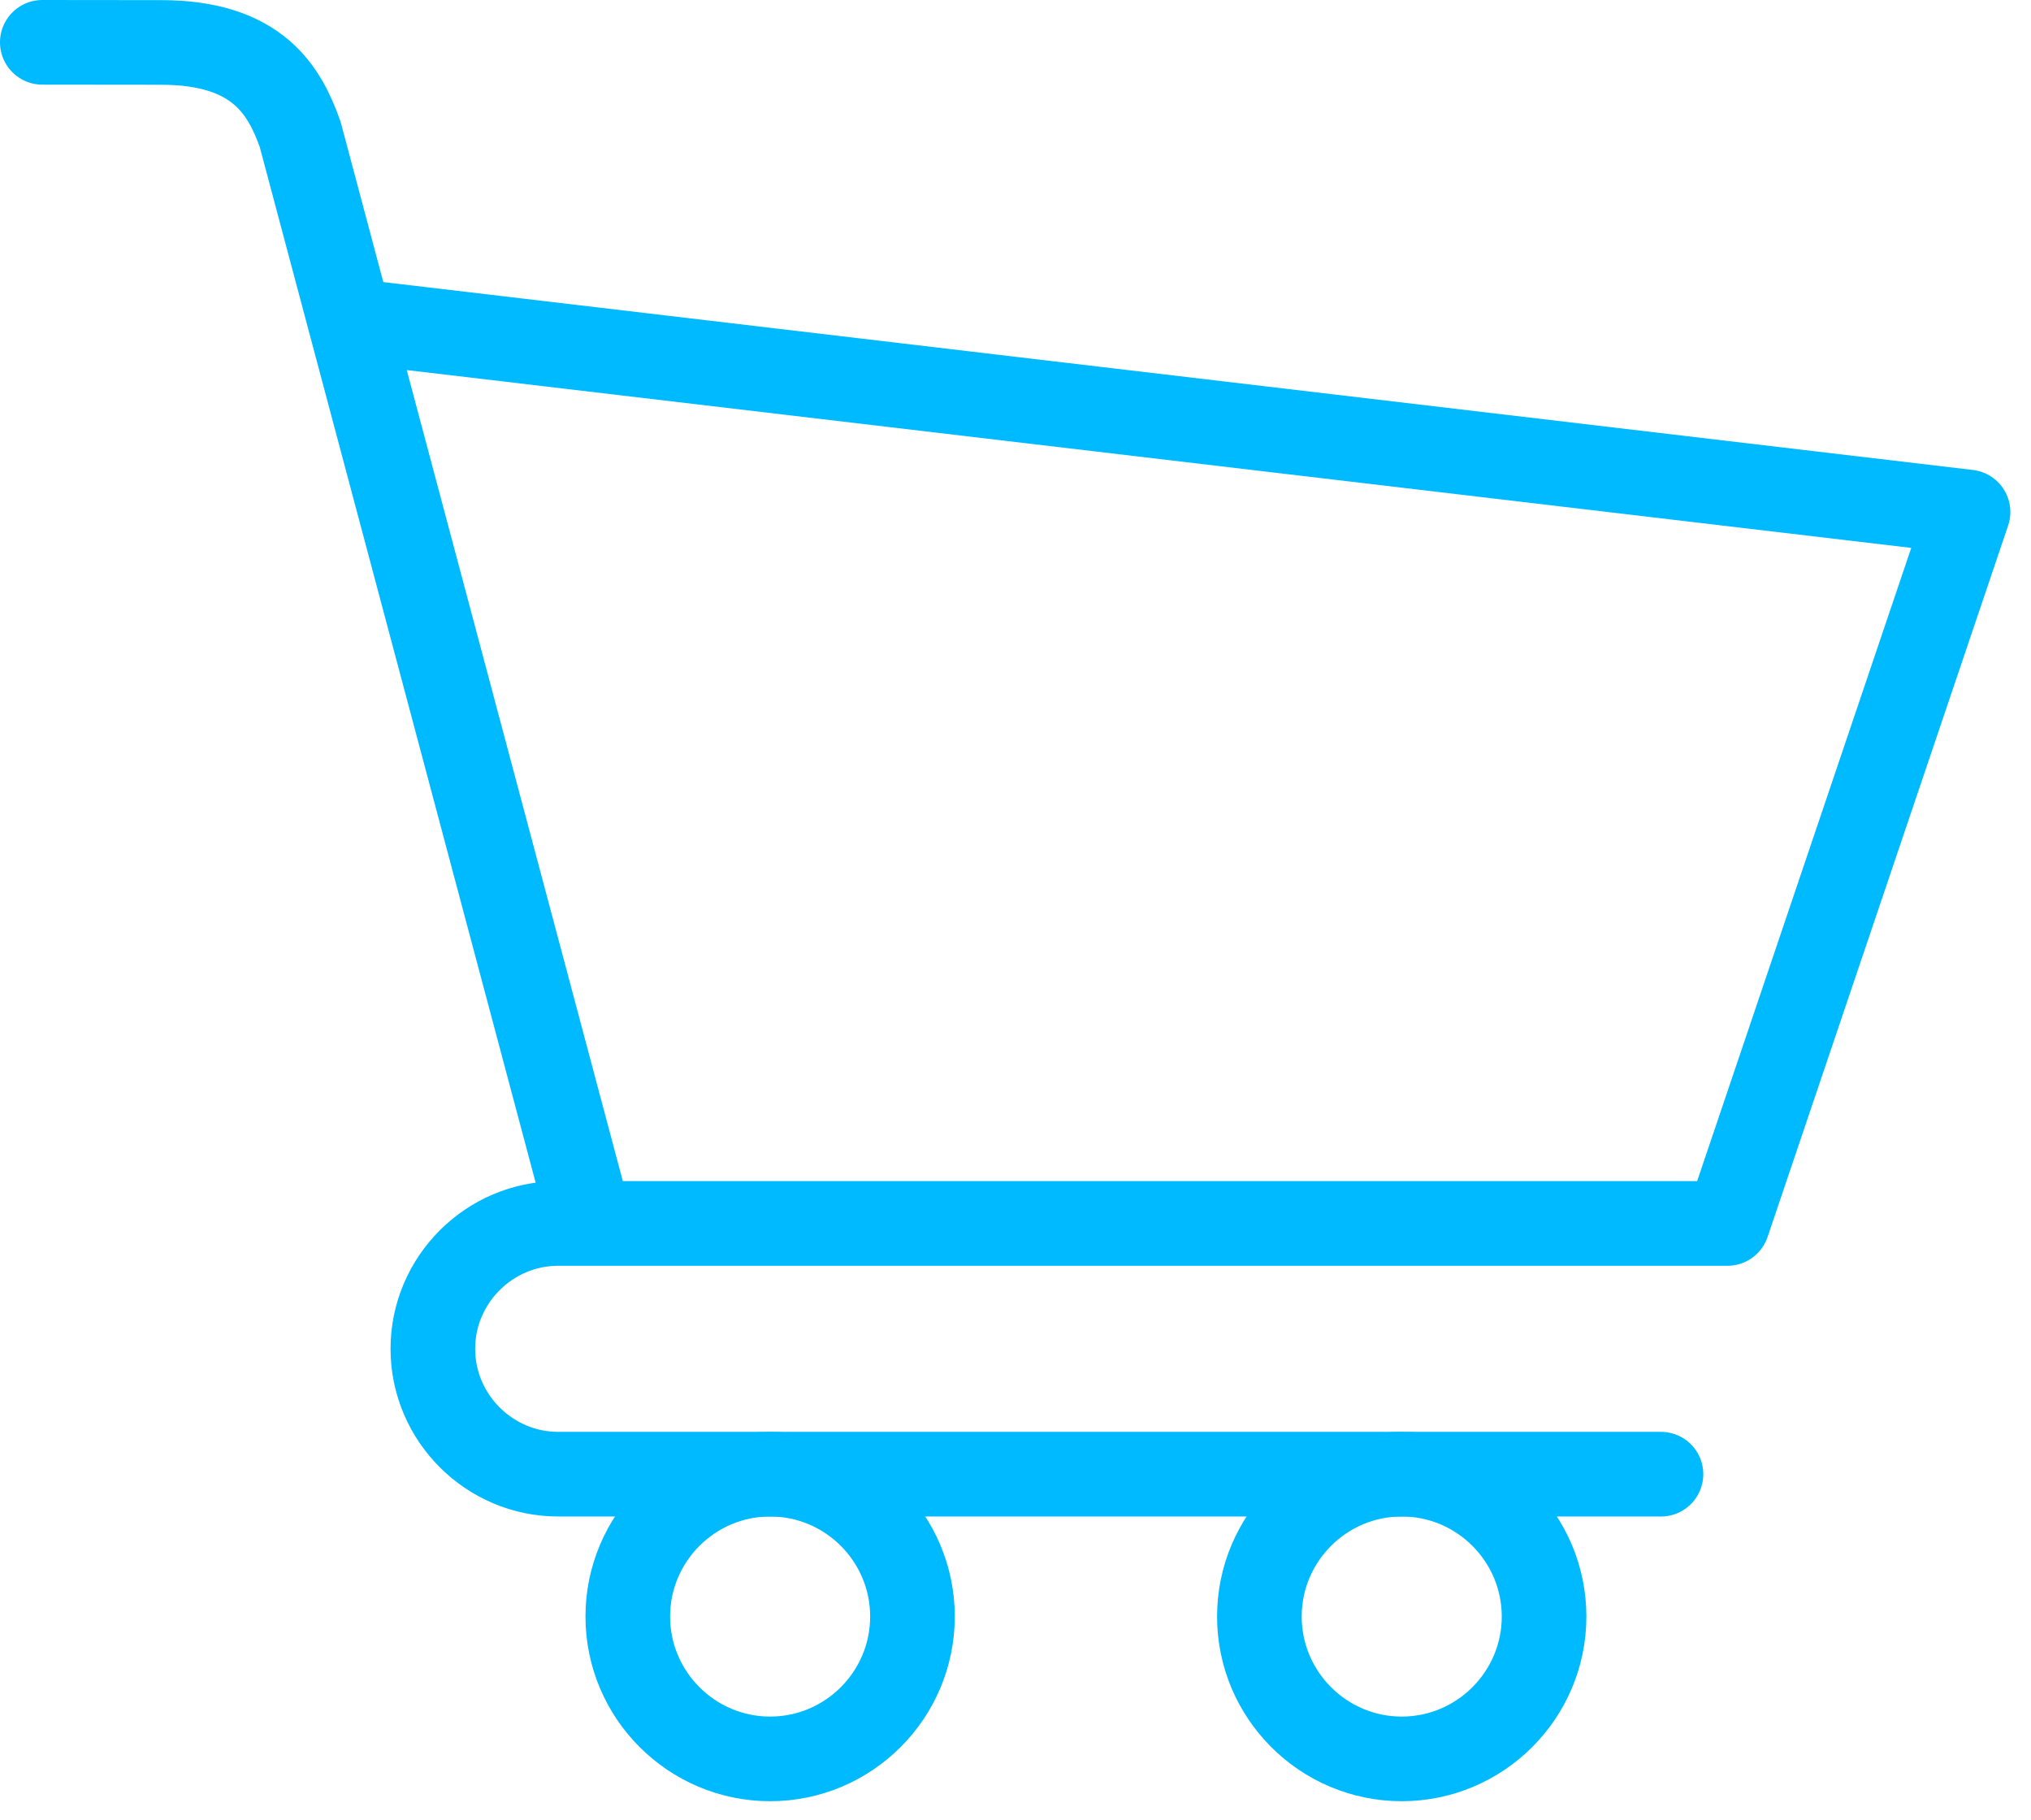
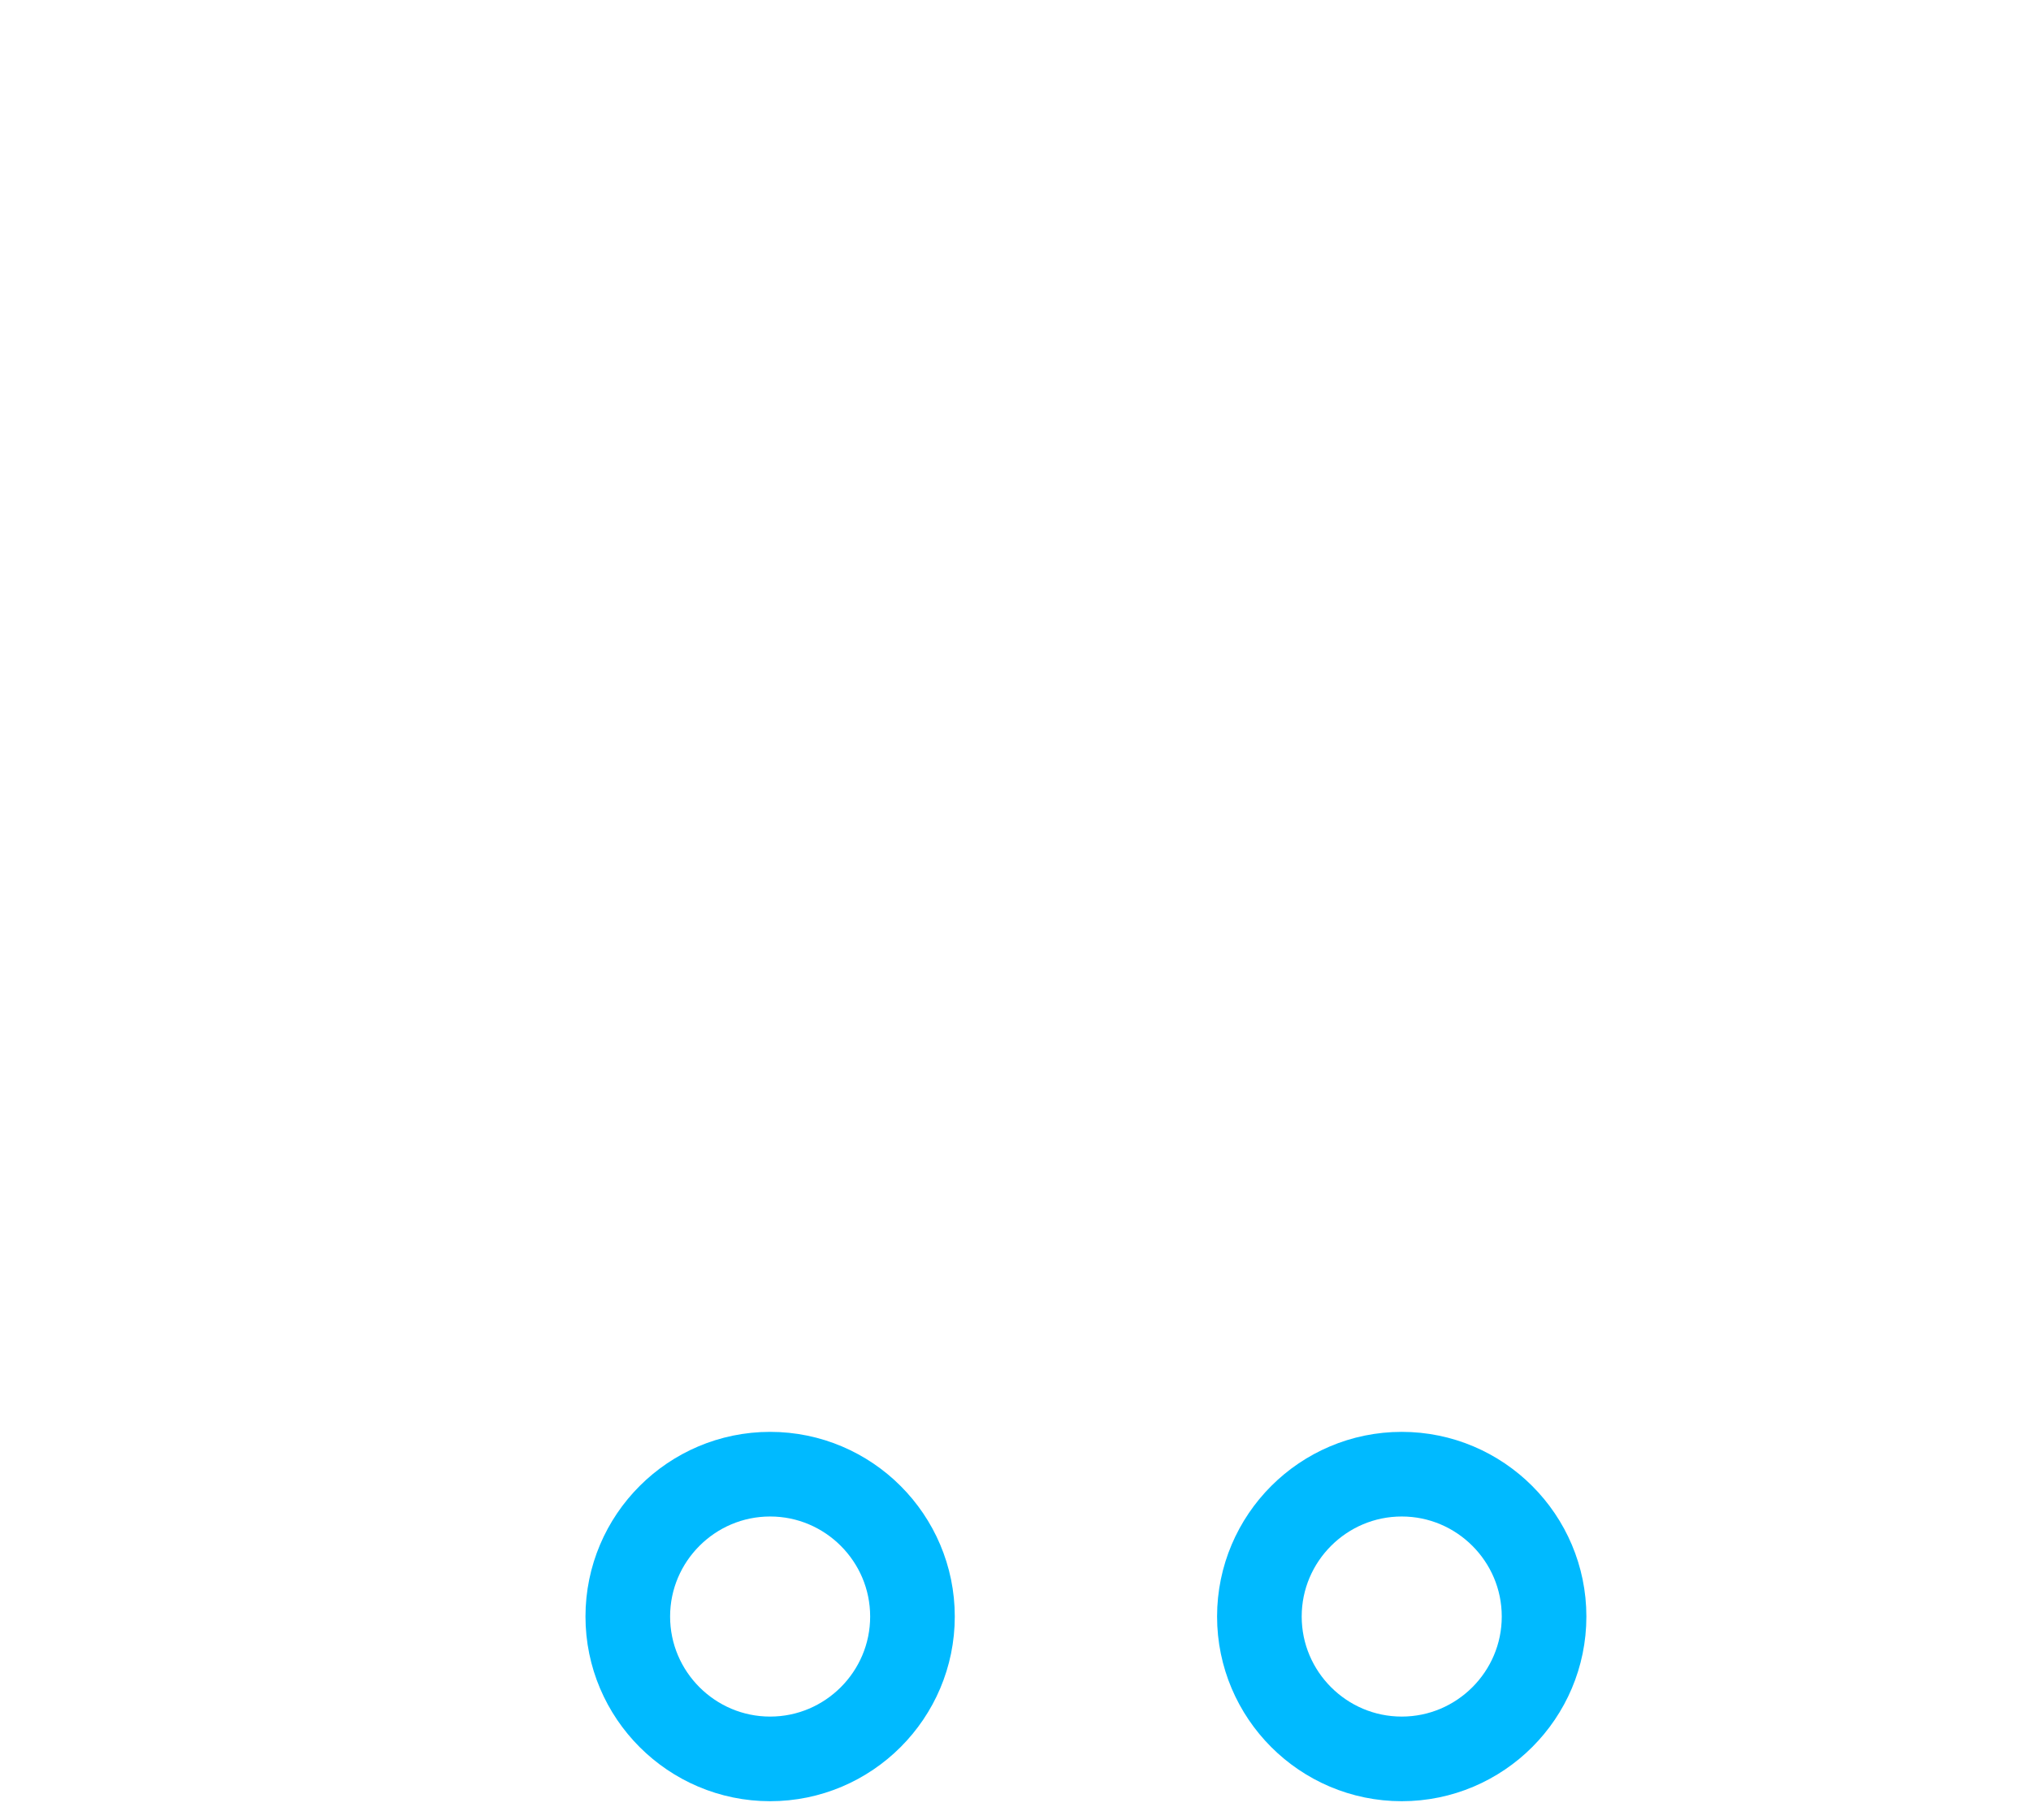
<svg xmlns="http://www.w3.org/2000/svg" width="48" height="43" viewBox="0 0 48 43" fill="none">
  <path d="M33.128 41.564C34.982 41.564 36.492 40.054 36.492 38.2C36.492 36.346 34.982 34.836 33.128 34.836C31.274 34.836 29.764 36.346 29.764 38.2C29.764 40.054 31.274 41.564 33.128 41.564ZM18.201 41.564C20.055 41.564 21.565 40.054 21.565 38.2C21.565 36.346 20.055 34.836 18.201 34.836C16.347 34.836 14.837 36.346 14.837 38.2C14.837 40.054 16.347 41.564 18.201 41.564Z" stroke="#00BAFF" stroke-width="2" stroke-miterlimit="10" stroke-linecap="round" stroke-linejoin="round" />
-   <path d="M13.954 28.911H13.193C11.564 28.911 10.23 30.245 10.23 31.873C10.23 33.502 11.564 34.836 13.193 34.836H39.255M8.269 7.579L46.512 12.099L40.827 28.911H13.951L7.095 3.178C6.727 2.141 6.091 1.003 3.808 1.003L1 1" stroke="#00BAFF" stroke-width="2" stroke-miterlimit="10" stroke-linecap="round" stroke-linejoin="round" />
</svg>